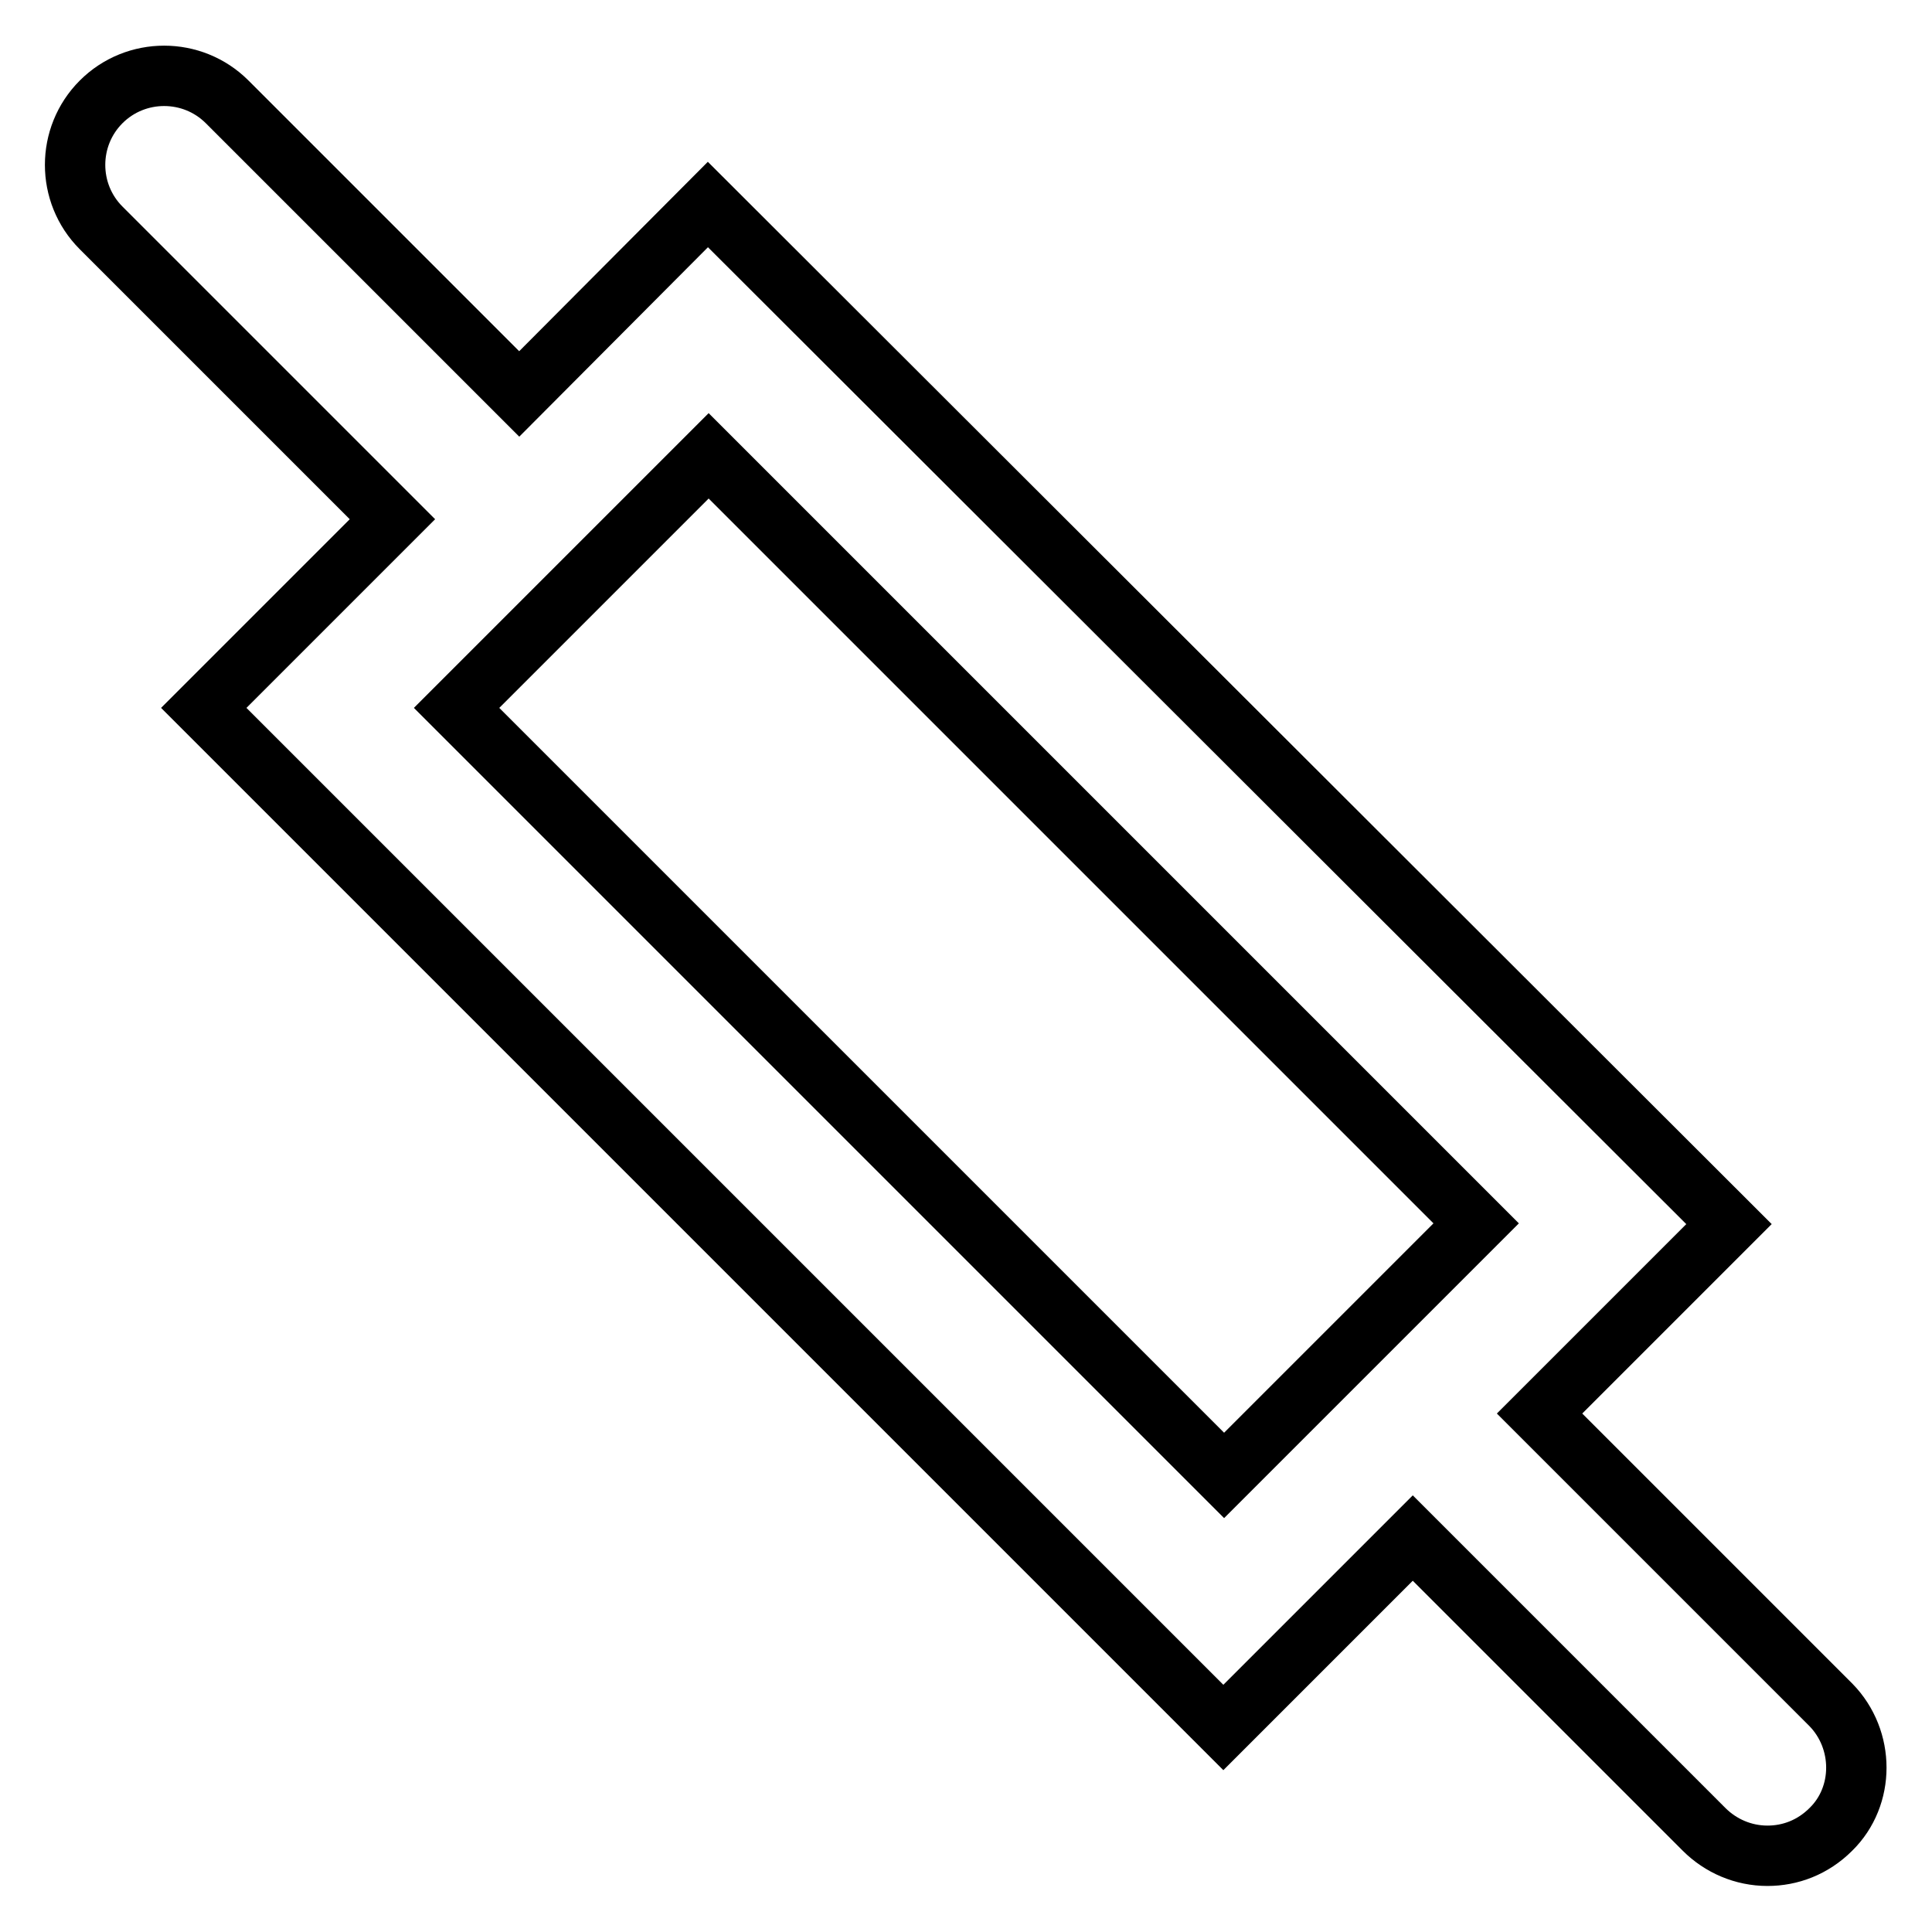
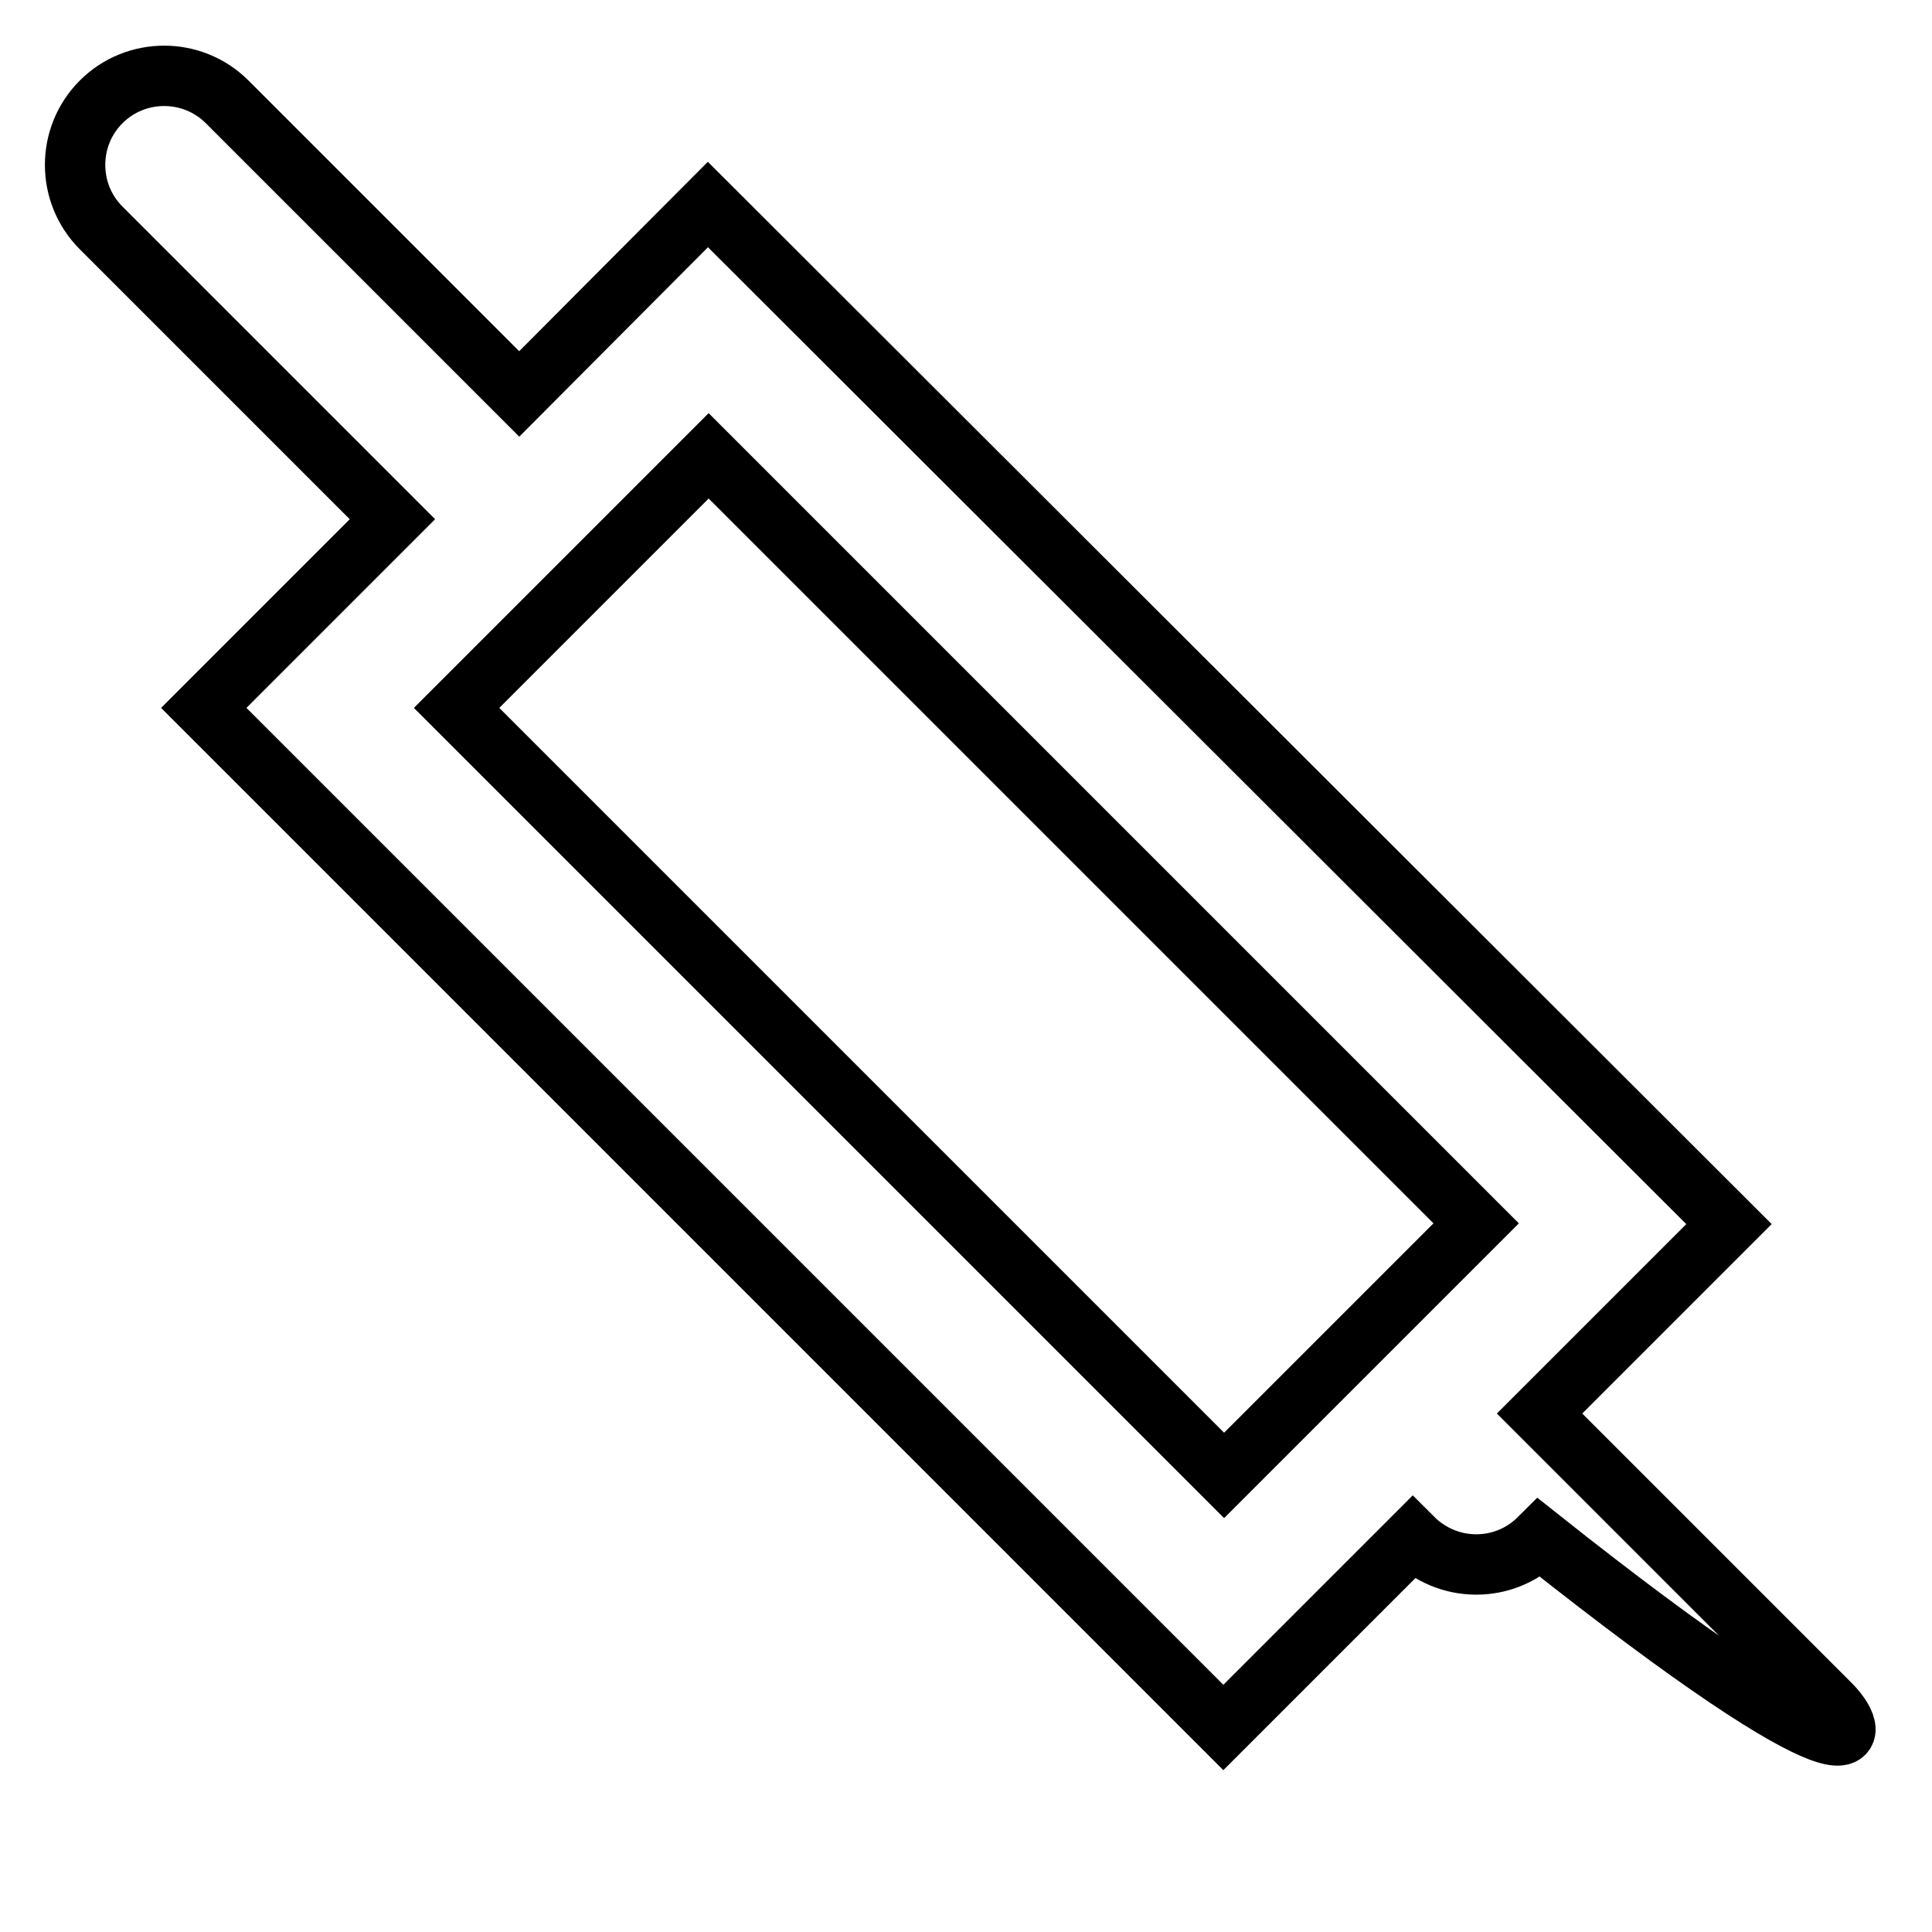
<svg xmlns="http://www.w3.org/2000/svg" version="1.1" x="0px" y="0px" viewBox="0 0 256 256" enable-background="new 0 0 256 256" xml:space="preserve">
  <g>
-     <path stroke-width="8" fill-opacity="0" stroke="#000000" d="M242.6,225.9l-38.6-38.6l25.1-25.1L93.8,27.1L68.8,52.2L30.1,13.5c-4.6-4.6-12.1-4.6-16.7,0 s-4.6,12.1,0,16.7l38.6,38.6L27,93.8l135.1,135.1l25.1-25.1l38.6,38.6c2.2,2.2,5.2,3.5,8.4,3.5c3,0,6-1.1,8.4-3.5 C247.1,238,247.1,230.5,242.6,225.9z M60.5,93.8l33.4-33.4l101.7,101.7l-33.4,33.4L60.5,93.8z" />
+     <path stroke-width="8" fill-opacity="0" stroke="#000000" d="M242.6,225.9l-38.6-38.6l25.1-25.1L93.8,27.1L68.8,52.2L30.1,13.5c-4.6-4.6-12.1-4.6-16.7,0 s-4.6,12.1,0,16.7l38.6,38.6L27,93.8l135.1,135.1l25.1-25.1c2.2,2.2,5.2,3.5,8.4,3.5c3,0,6-1.1,8.4-3.5 C247.1,238,247.1,230.5,242.6,225.9z M60.5,93.8l33.4-33.4l101.7,101.7l-33.4,33.4L60.5,93.8z" />
  </g>
</svg>